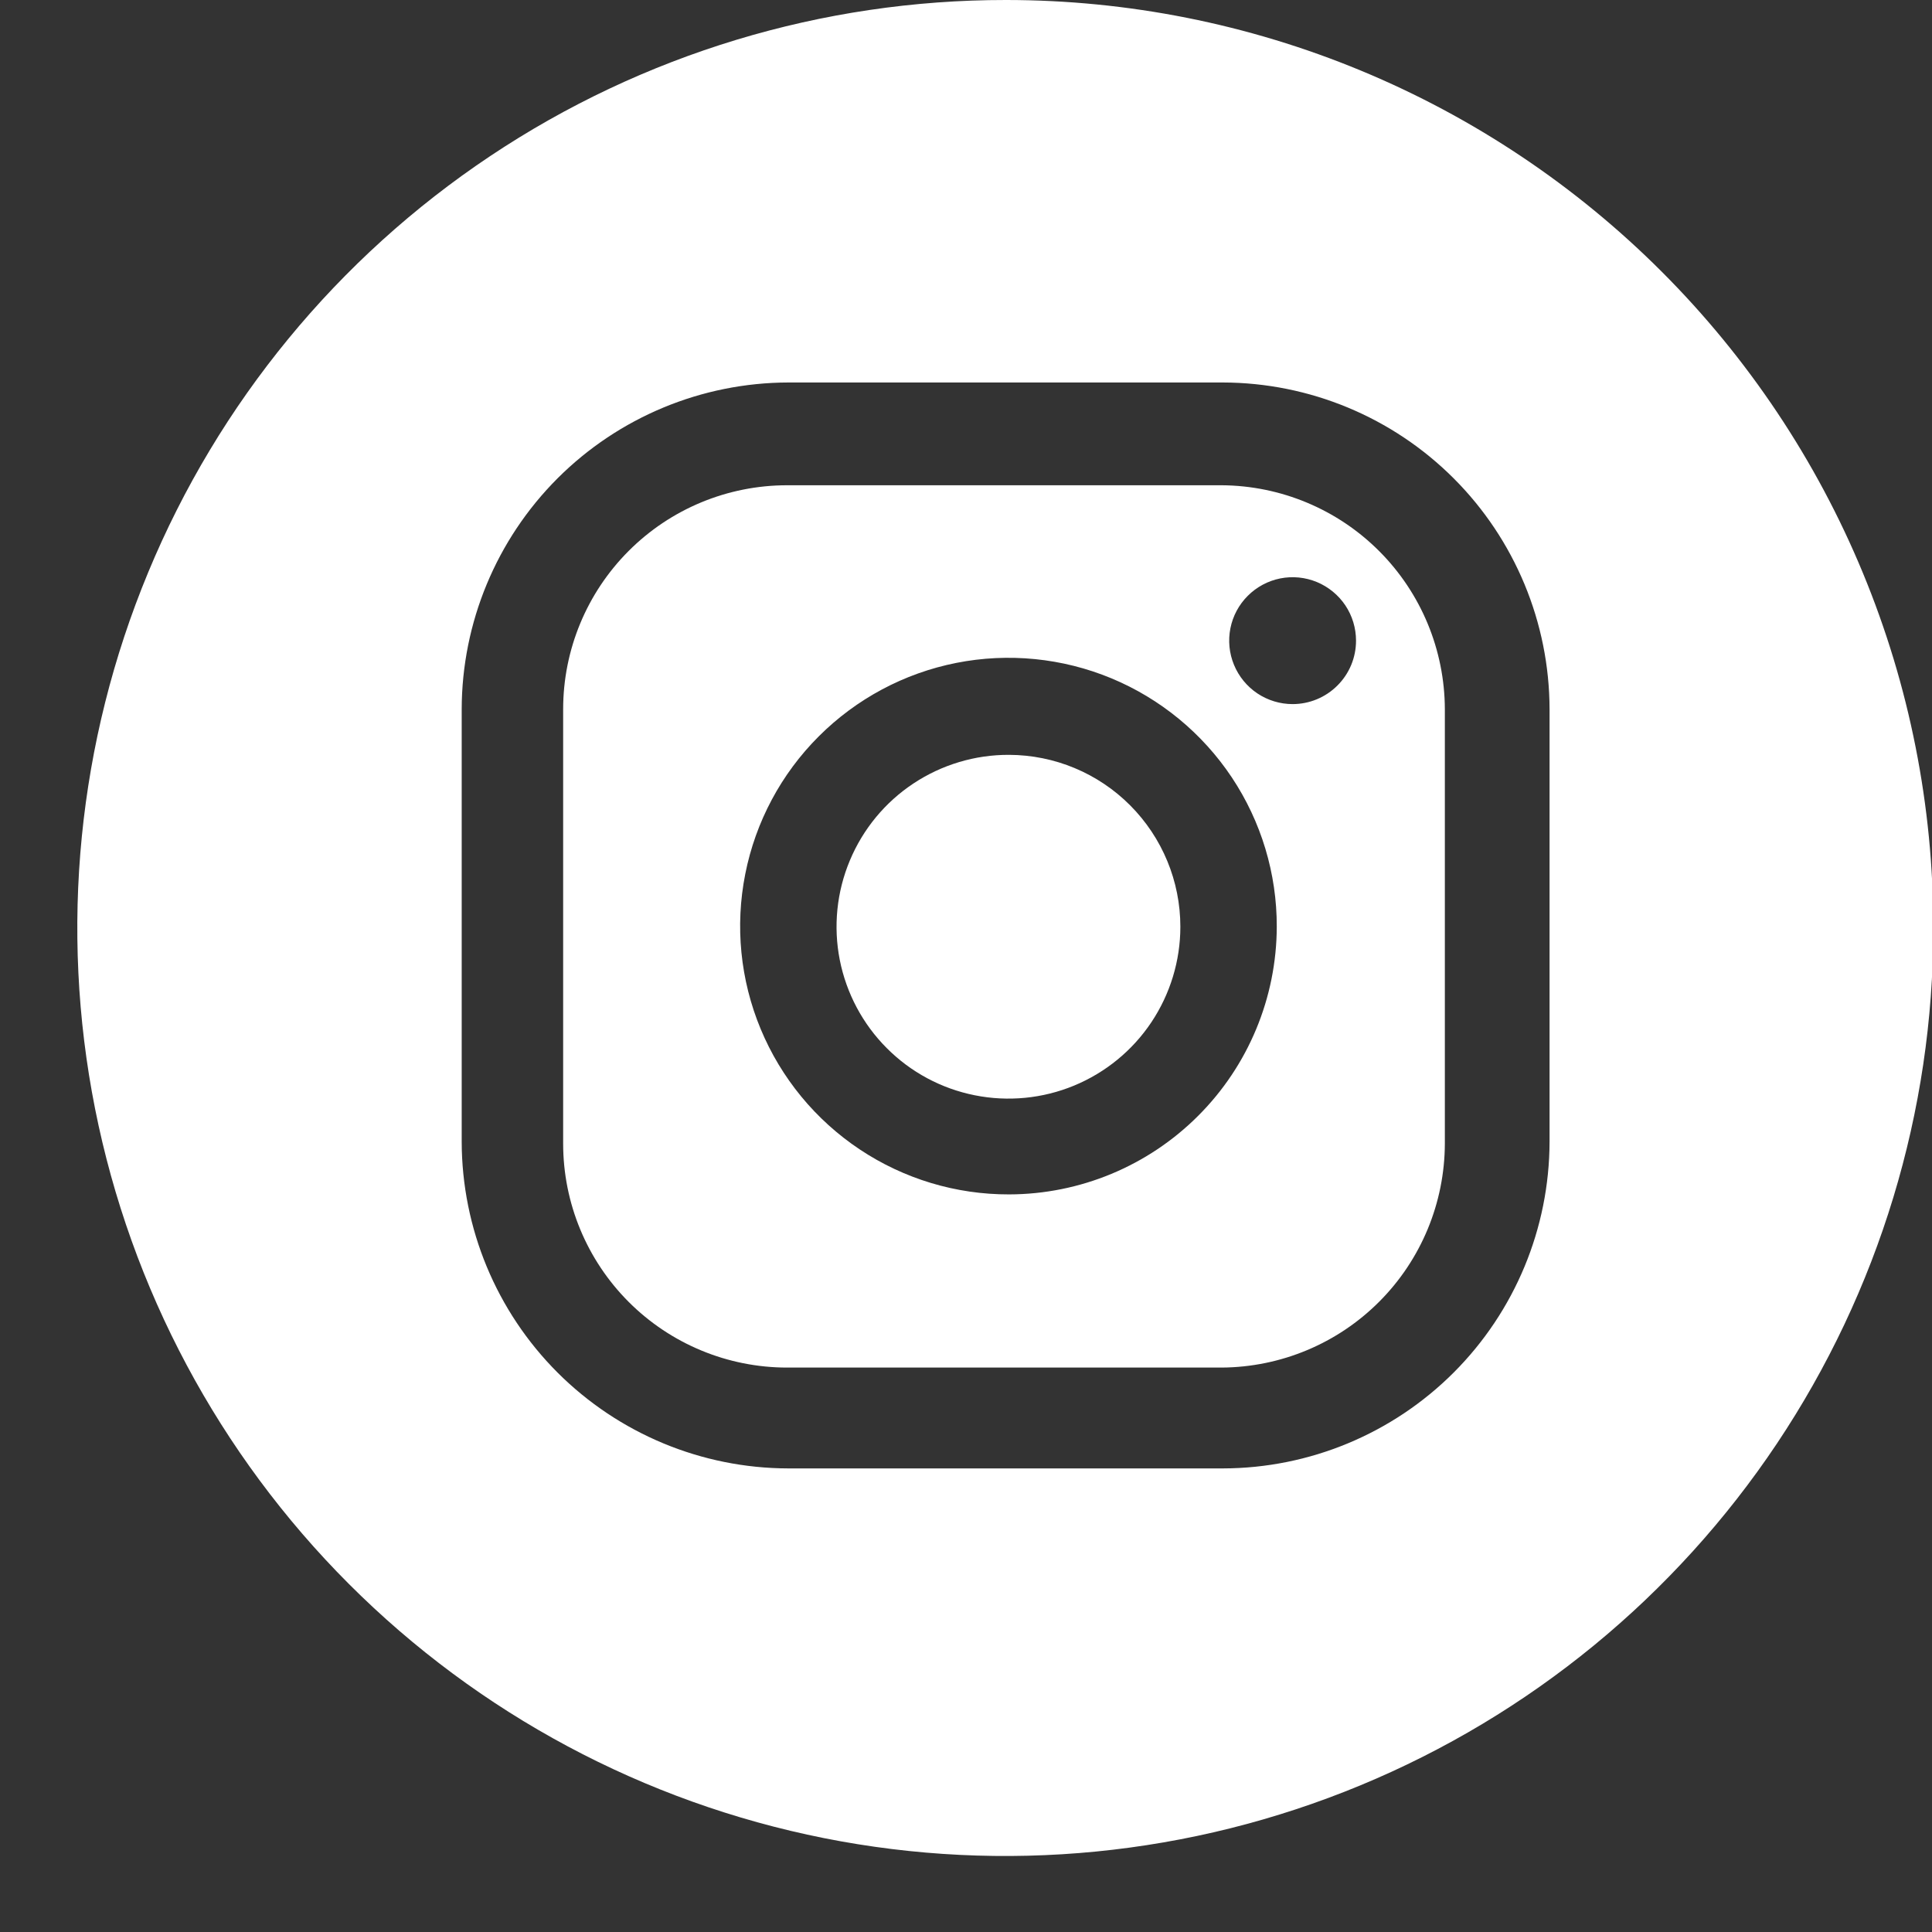
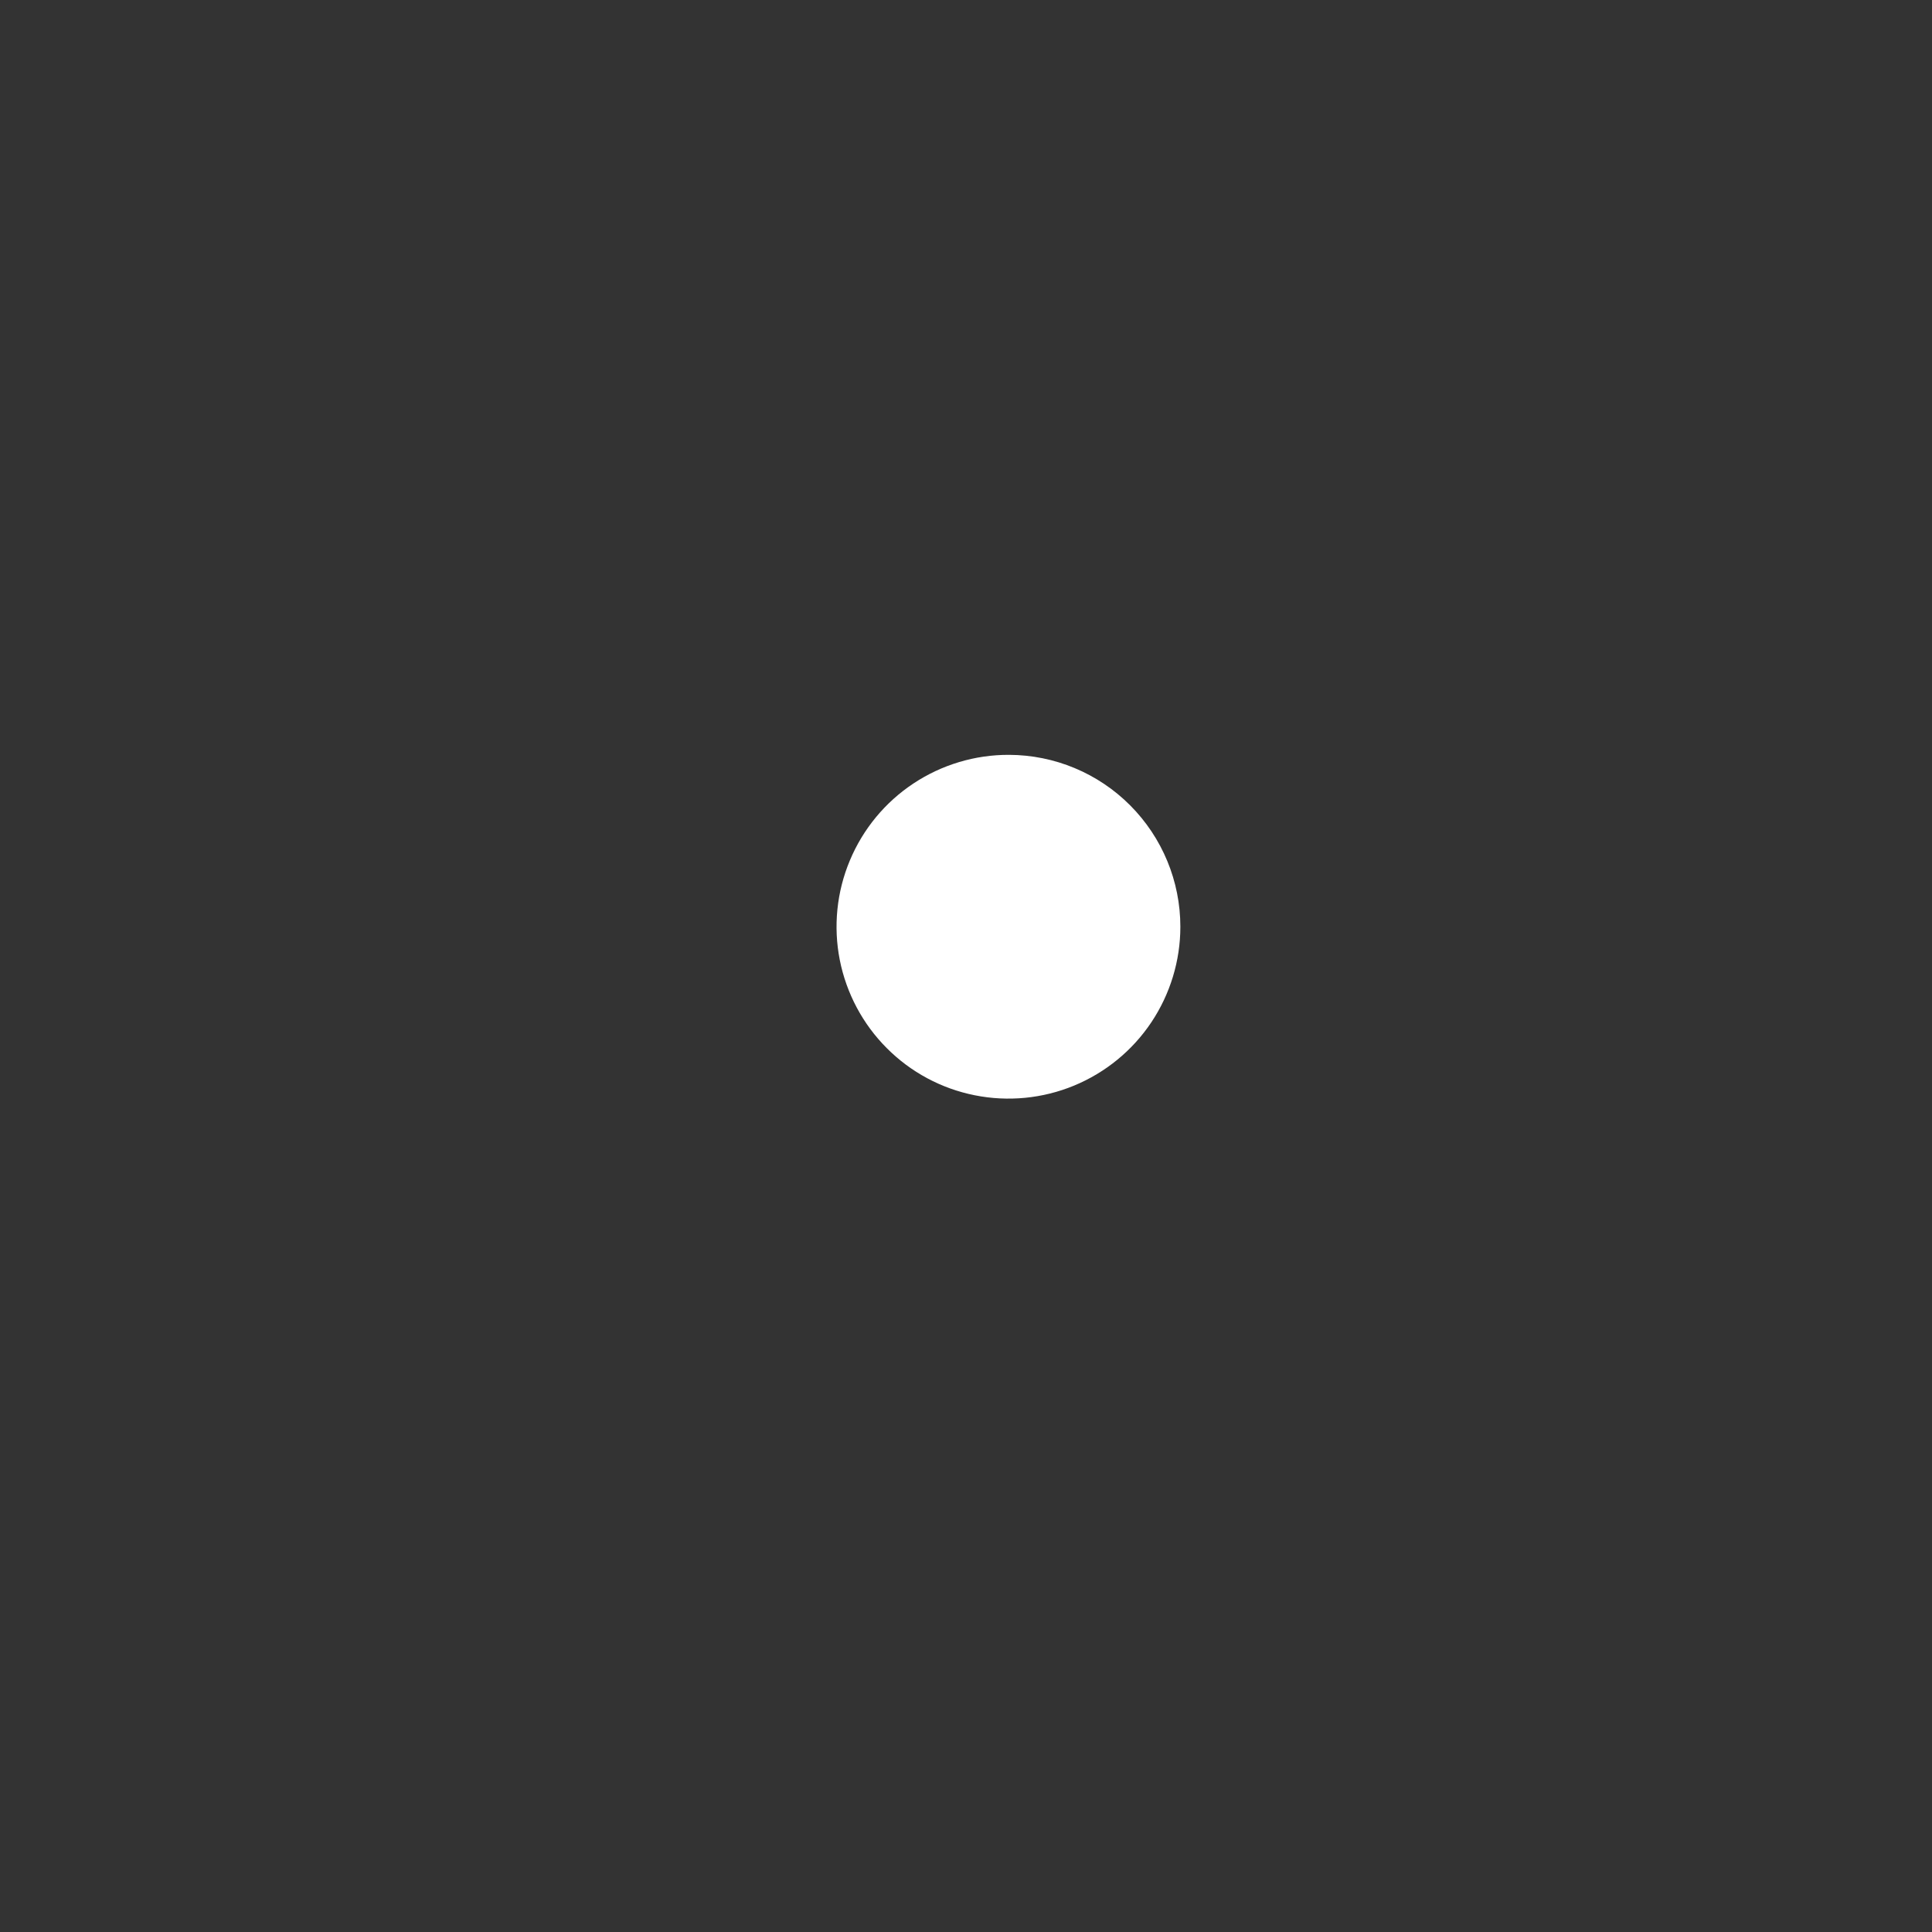
<svg xmlns="http://www.w3.org/2000/svg" className="cursor-pointer w-25px h-25px lt-md:w-40px lt-md:h-40px" fill="none" height="41" viewBox="0 0 41 41" width="41">
  <rect x="0" y="0" width="41" height="41" fill="#333333" stroke="none" />
  <g clipPath="url(#clip0_1427_34459)">
-     <path d="M25.924 10.298H16.703C15.443 10.298 14.234 10.798 13.343 11.69C12.452 12.581 11.951 13.789 11.951 15.05V24.27C11.951 25.53 12.452 26.739 13.343 27.63C14.234 28.521 15.443 29.022 16.703 29.022H25.924C27.18 29.015 28.384 28.512 29.271 27.622C30.159 26.732 30.658 25.527 30.662 24.27V15.05C30.658 13.793 30.159 12.588 29.271 11.698C28.384 10.808 27.18 10.305 25.924 10.298ZM21.414 25.347C20.287 25.35 19.184 25.018 18.246 24.393C17.307 23.768 16.576 22.879 16.143 21.838C15.71 20.797 15.596 19.651 15.816 18.546C16.035 17.44 16.577 16.424 17.375 15.627C18.172 14.83 19.188 14.287 20.293 14.068C21.399 13.849 22.545 13.963 23.586 14.395C24.627 14.828 25.516 15.56 26.141 16.498C26.765 17.436 27.098 18.539 27.095 19.667C27.091 21.172 26.492 22.615 25.427 23.679C24.363 24.744 22.92 25.344 21.414 25.347ZM27.431 14.942C27.165 14.942 26.905 14.863 26.683 14.715C26.462 14.567 26.29 14.357 26.188 14.111C26.086 13.865 26.059 13.594 26.111 13.333C26.163 13.072 26.291 12.832 26.48 12.644C26.668 12.456 26.908 12.327 27.169 12.275C27.43 12.223 27.701 12.25 27.947 12.352C28.192 12.454 28.403 12.627 28.551 12.848C28.698 13.069 28.777 13.329 28.777 13.596C28.777 13.953 28.636 14.295 28.383 14.547C28.131 14.8 27.788 14.942 27.431 14.942Z" fill="white" />
    <path d="M21.414 16.019C20.692 16.016 19.986 16.228 19.384 16.627C18.782 17.026 18.313 17.595 18.035 18.261C17.756 18.927 17.682 19.661 17.821 20.37C17.961 21.078 18.307 21.73 18.817 22.241C19.326 22.753 19.976 23.102 20.684 23.243C21.392 23.385 22.126 23.314 22.794 23.038C23.461 22.762 24.032 22.295 24.433 21.695C24.834 21.094 25.049 20.389 25.049 19.666C25.049 18.701 24.666 17.776 23.985 17.092C23.304 16.408 22.38 16.022 21.414 16.019Z" fill="white" />
-     <path d="M21.348 4.60259e-06C17.452 -0.003 13.643 1.15 10.403 3.312C7.162 5.475 4.636 8.55 3.144 12.148C1.651 15.746 1.259 19.706 2.017 23.527C2.776 27.348 4.65 30.858 7.404 33.614C10.158 36.37 13.667 38.247 17.487 39.008C21.308 39.769 25.268 39.379 28.867 37.889C32.467 36.399 35.543 33.875 37.708 30.636C39.872 27.397 41.028 23.589 41.028 19.694C41.029 17.108 40.522 14.547 39.533 12.158C38.545 9.769 37.096 7.598 35.268 5.769C33.441 3.94 31.27 2.489 28.882 1.499C26.493 0.509 23.933 3.99777e-06 21.348 4.60259e-06ZM32.884 24.23C32.88 26.067 32.149 27.828 30.849 29.128C29.55 30.427 27.789 31.159 25.951 31.162H16.73C14.893 31.159 13.132 30.427 11.832 29.128C10.533 27.828 9.802 26.067 9.798 24.23V15.049C9.802 13.212 10.533 11.451 11.832 10.151C13.132 8.852 14.893 8.121 16.73 8.117H25.951C27.789 8.121 29.55 8.852 30.849 10.151C32.149 11.451 32.88 13.212 32.884 15.049V24.23Z" fill="white" />
  </g>
  <defs>
    <clipPath id="clip0_1427_34459">
-       <rect fill="white" height="41" width="41" />
-     </clipPath>
+       </clipPath>
  </defs>
</svg>